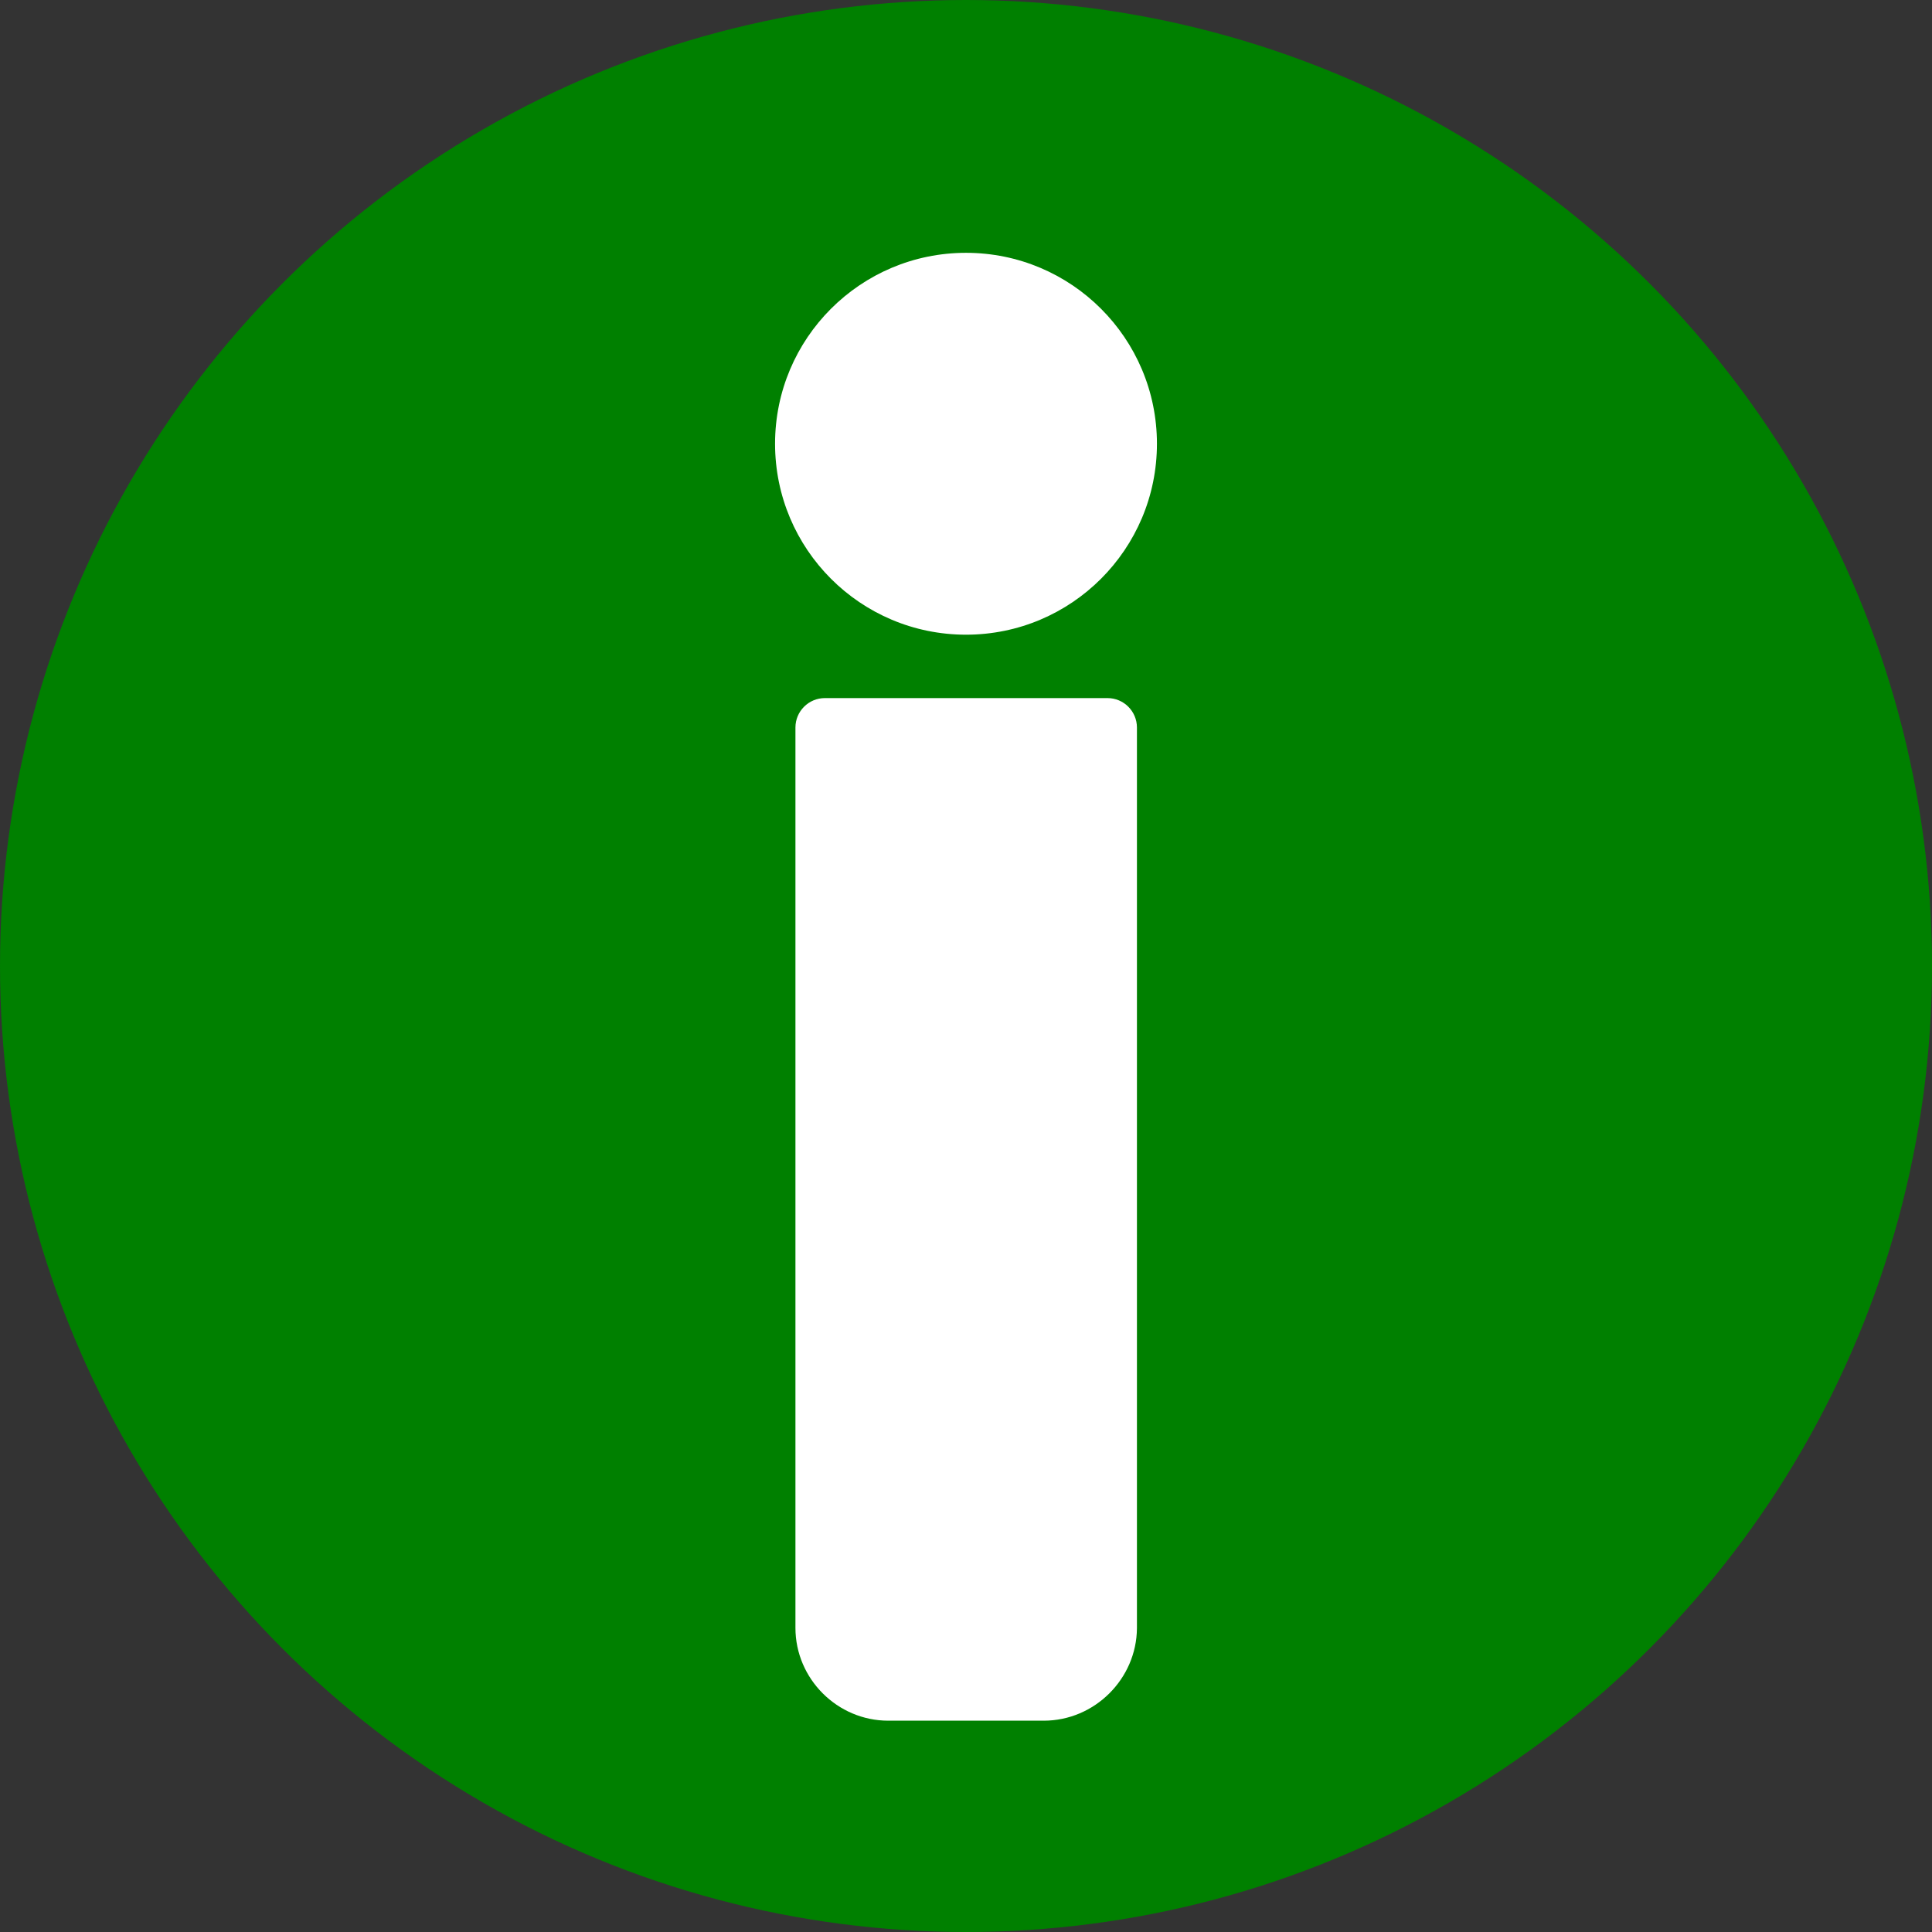
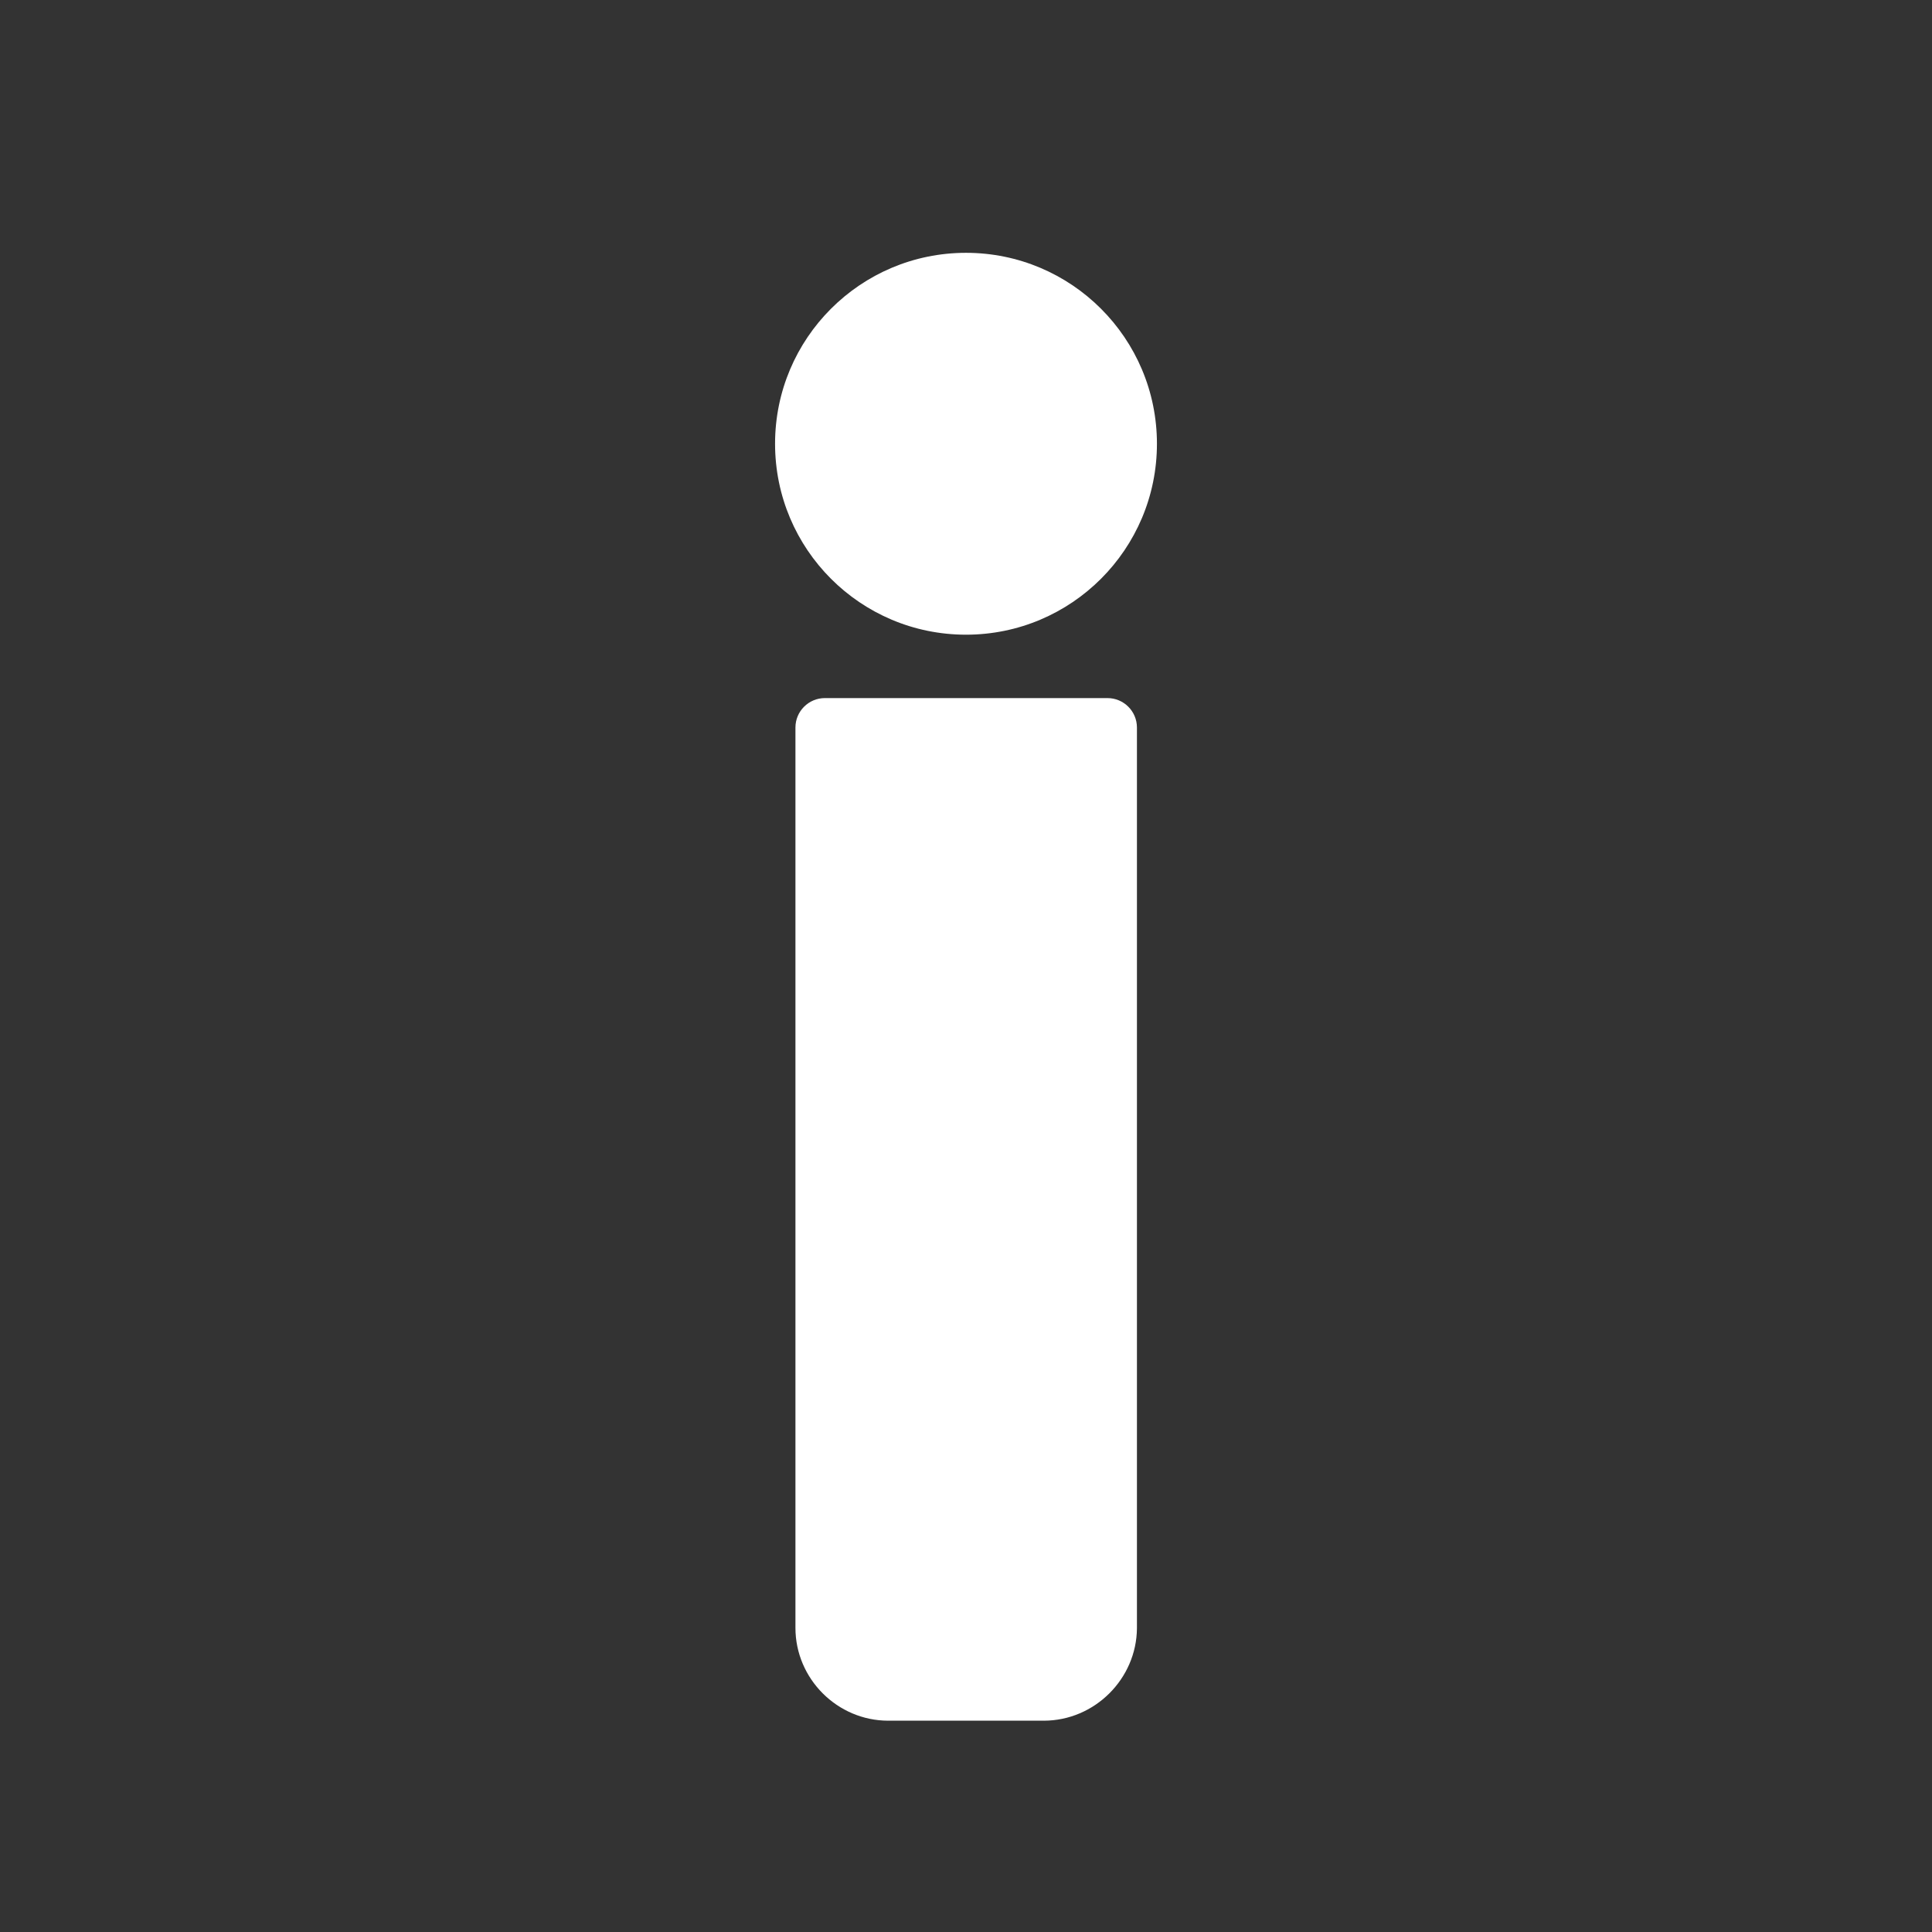
<svg xmlns="http://www.w3.org/2000/svg" version="1.1" id="Слой_1" x="0px" y="0px" viewBox="0 0 512 512" style="enable-background:new 0 0 512 512;" xml:space="preserve">
  <rect x="0" y="0" width="512" height="512" fill="#333333" stroke="none" />
  <style type="text/css">
	.st0{fill:#008000;}
	.st1{fill:#FFFFFF;}
</style>
-   <circle class="st0" cx="256" cy="256" r="256" />
  <circle class="st1" cx="256" cy="117.6" r="50.6" />
  <path class="st1" d="M276.6,456h-41.2c-13.5,0-24.6-11.1-24.6-24.6V192.8c0-4.3,3.5-7.8,7.8-7.8h74.9c4.3,0,7.8,3.5,7.8,7.8v238.7  C301.2,444.9,290.1,456,276.6,456z" />
</svg>